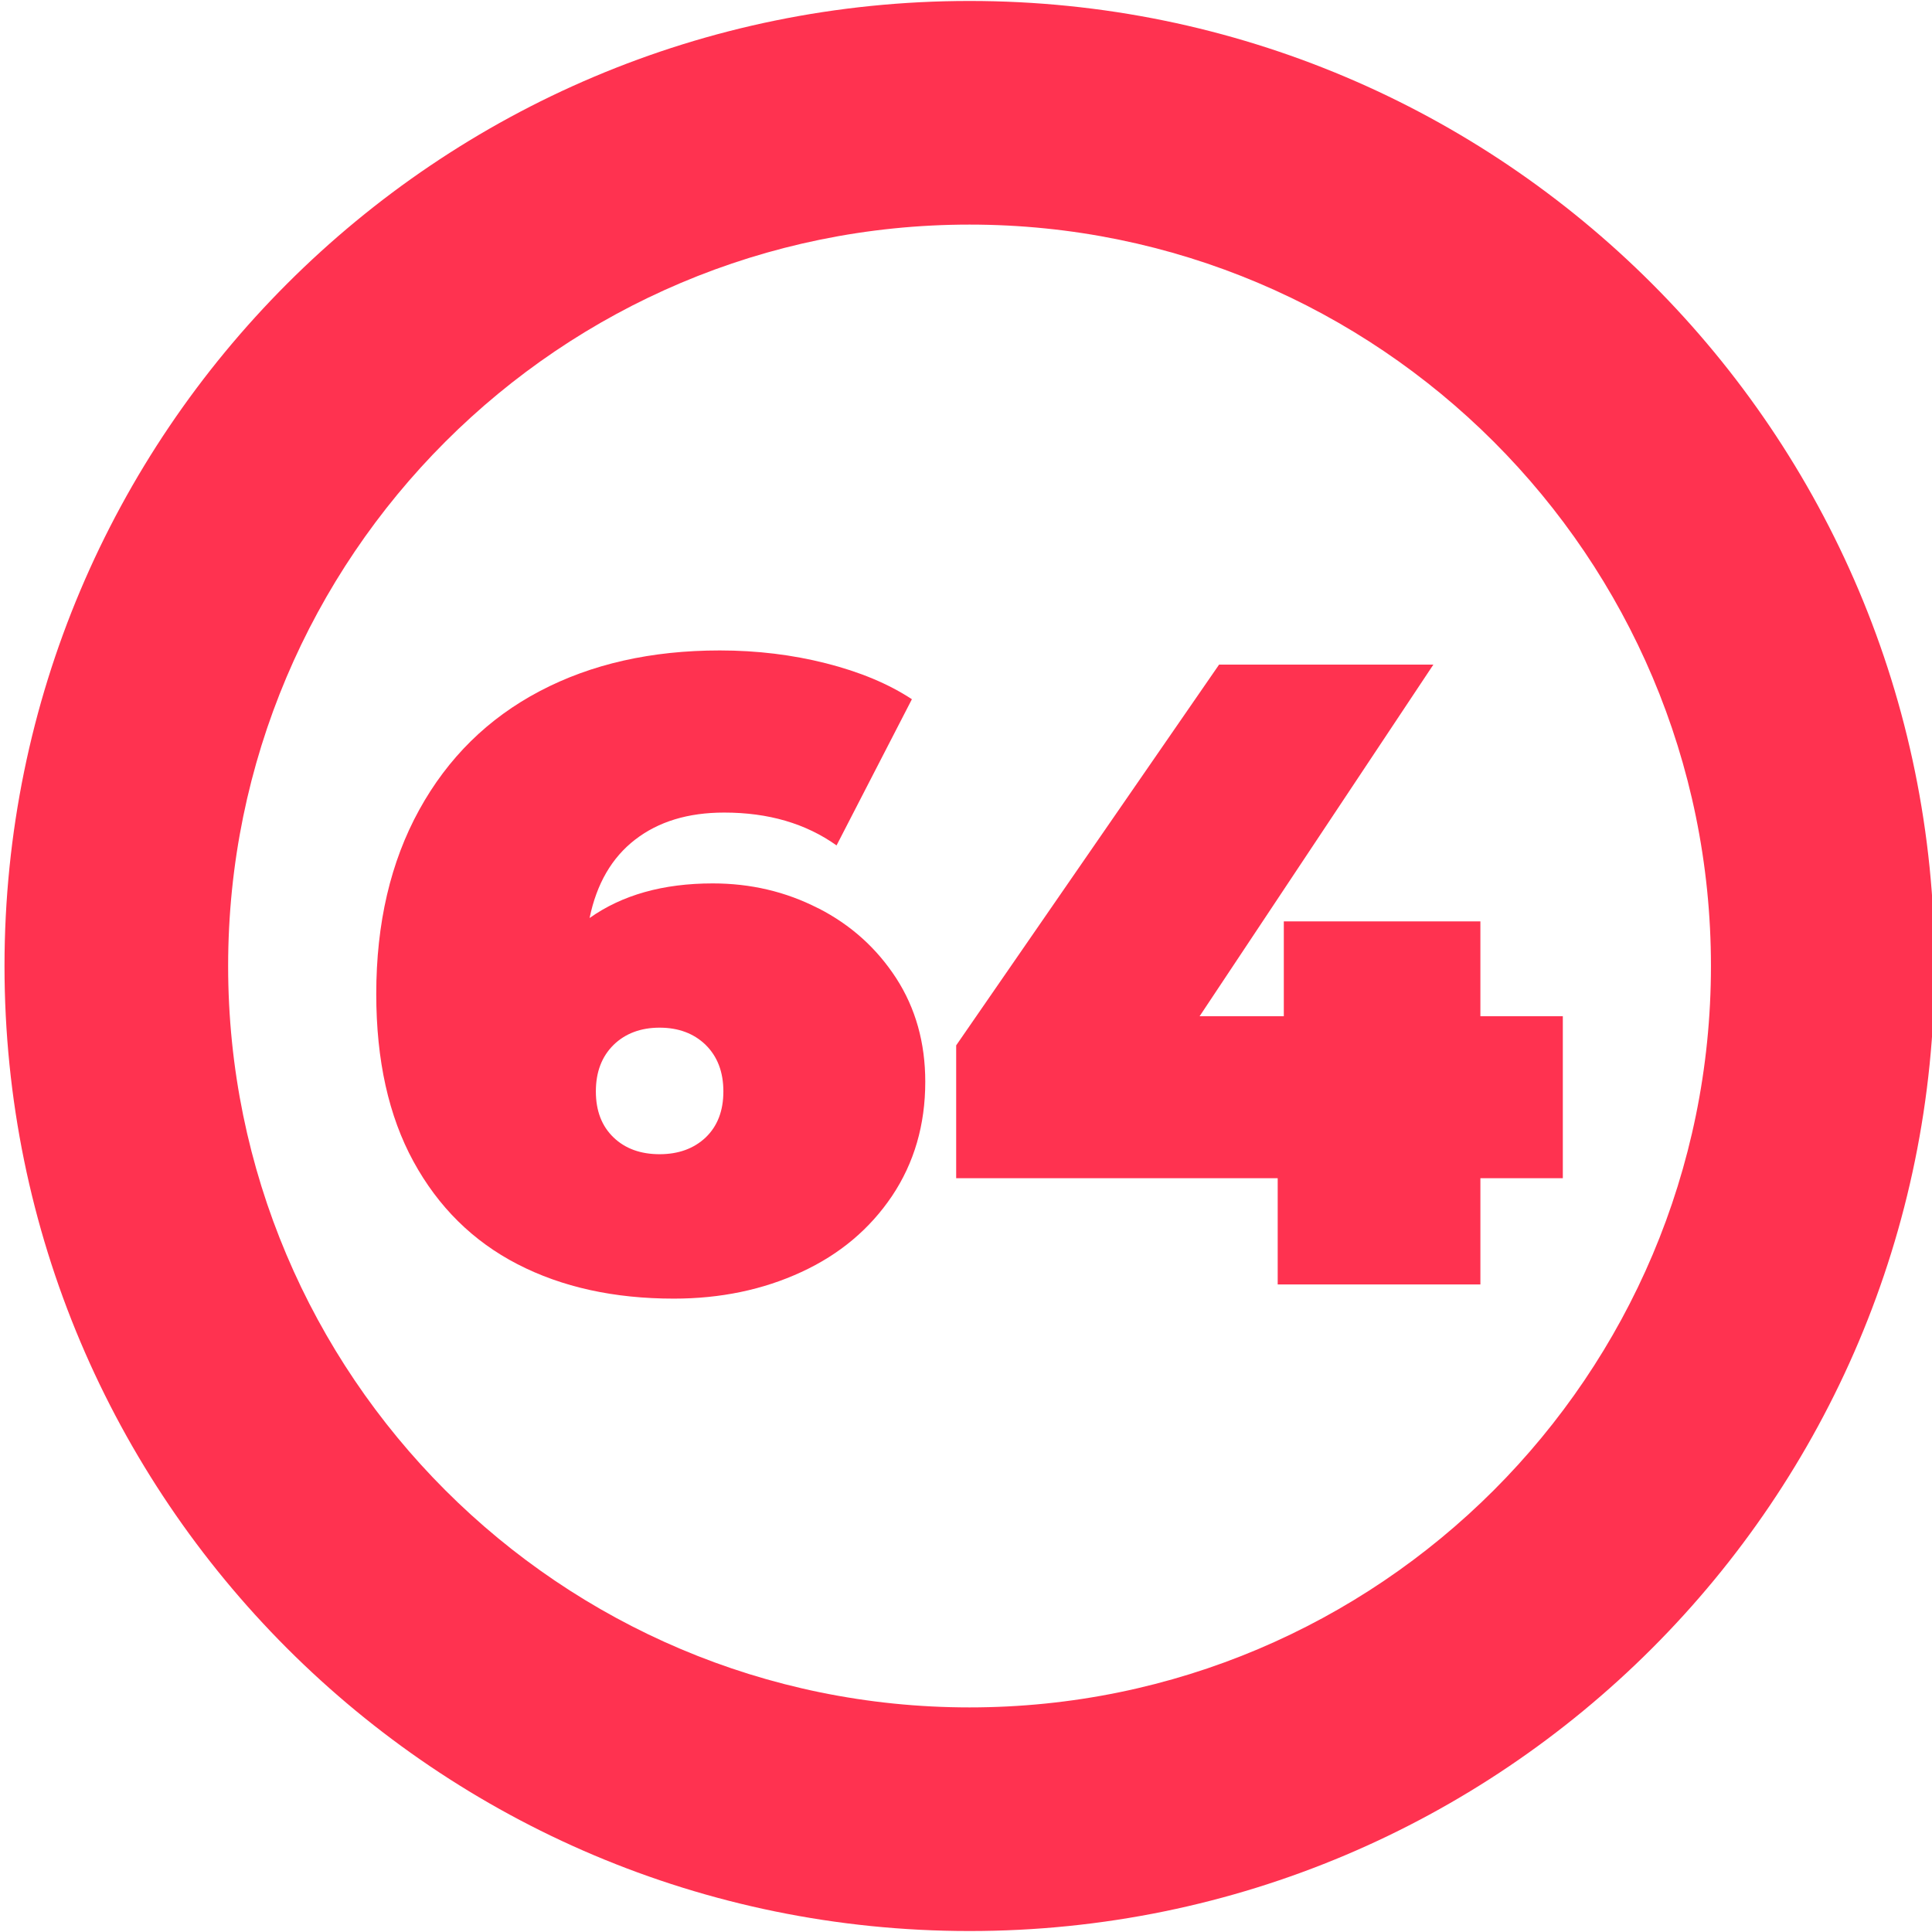
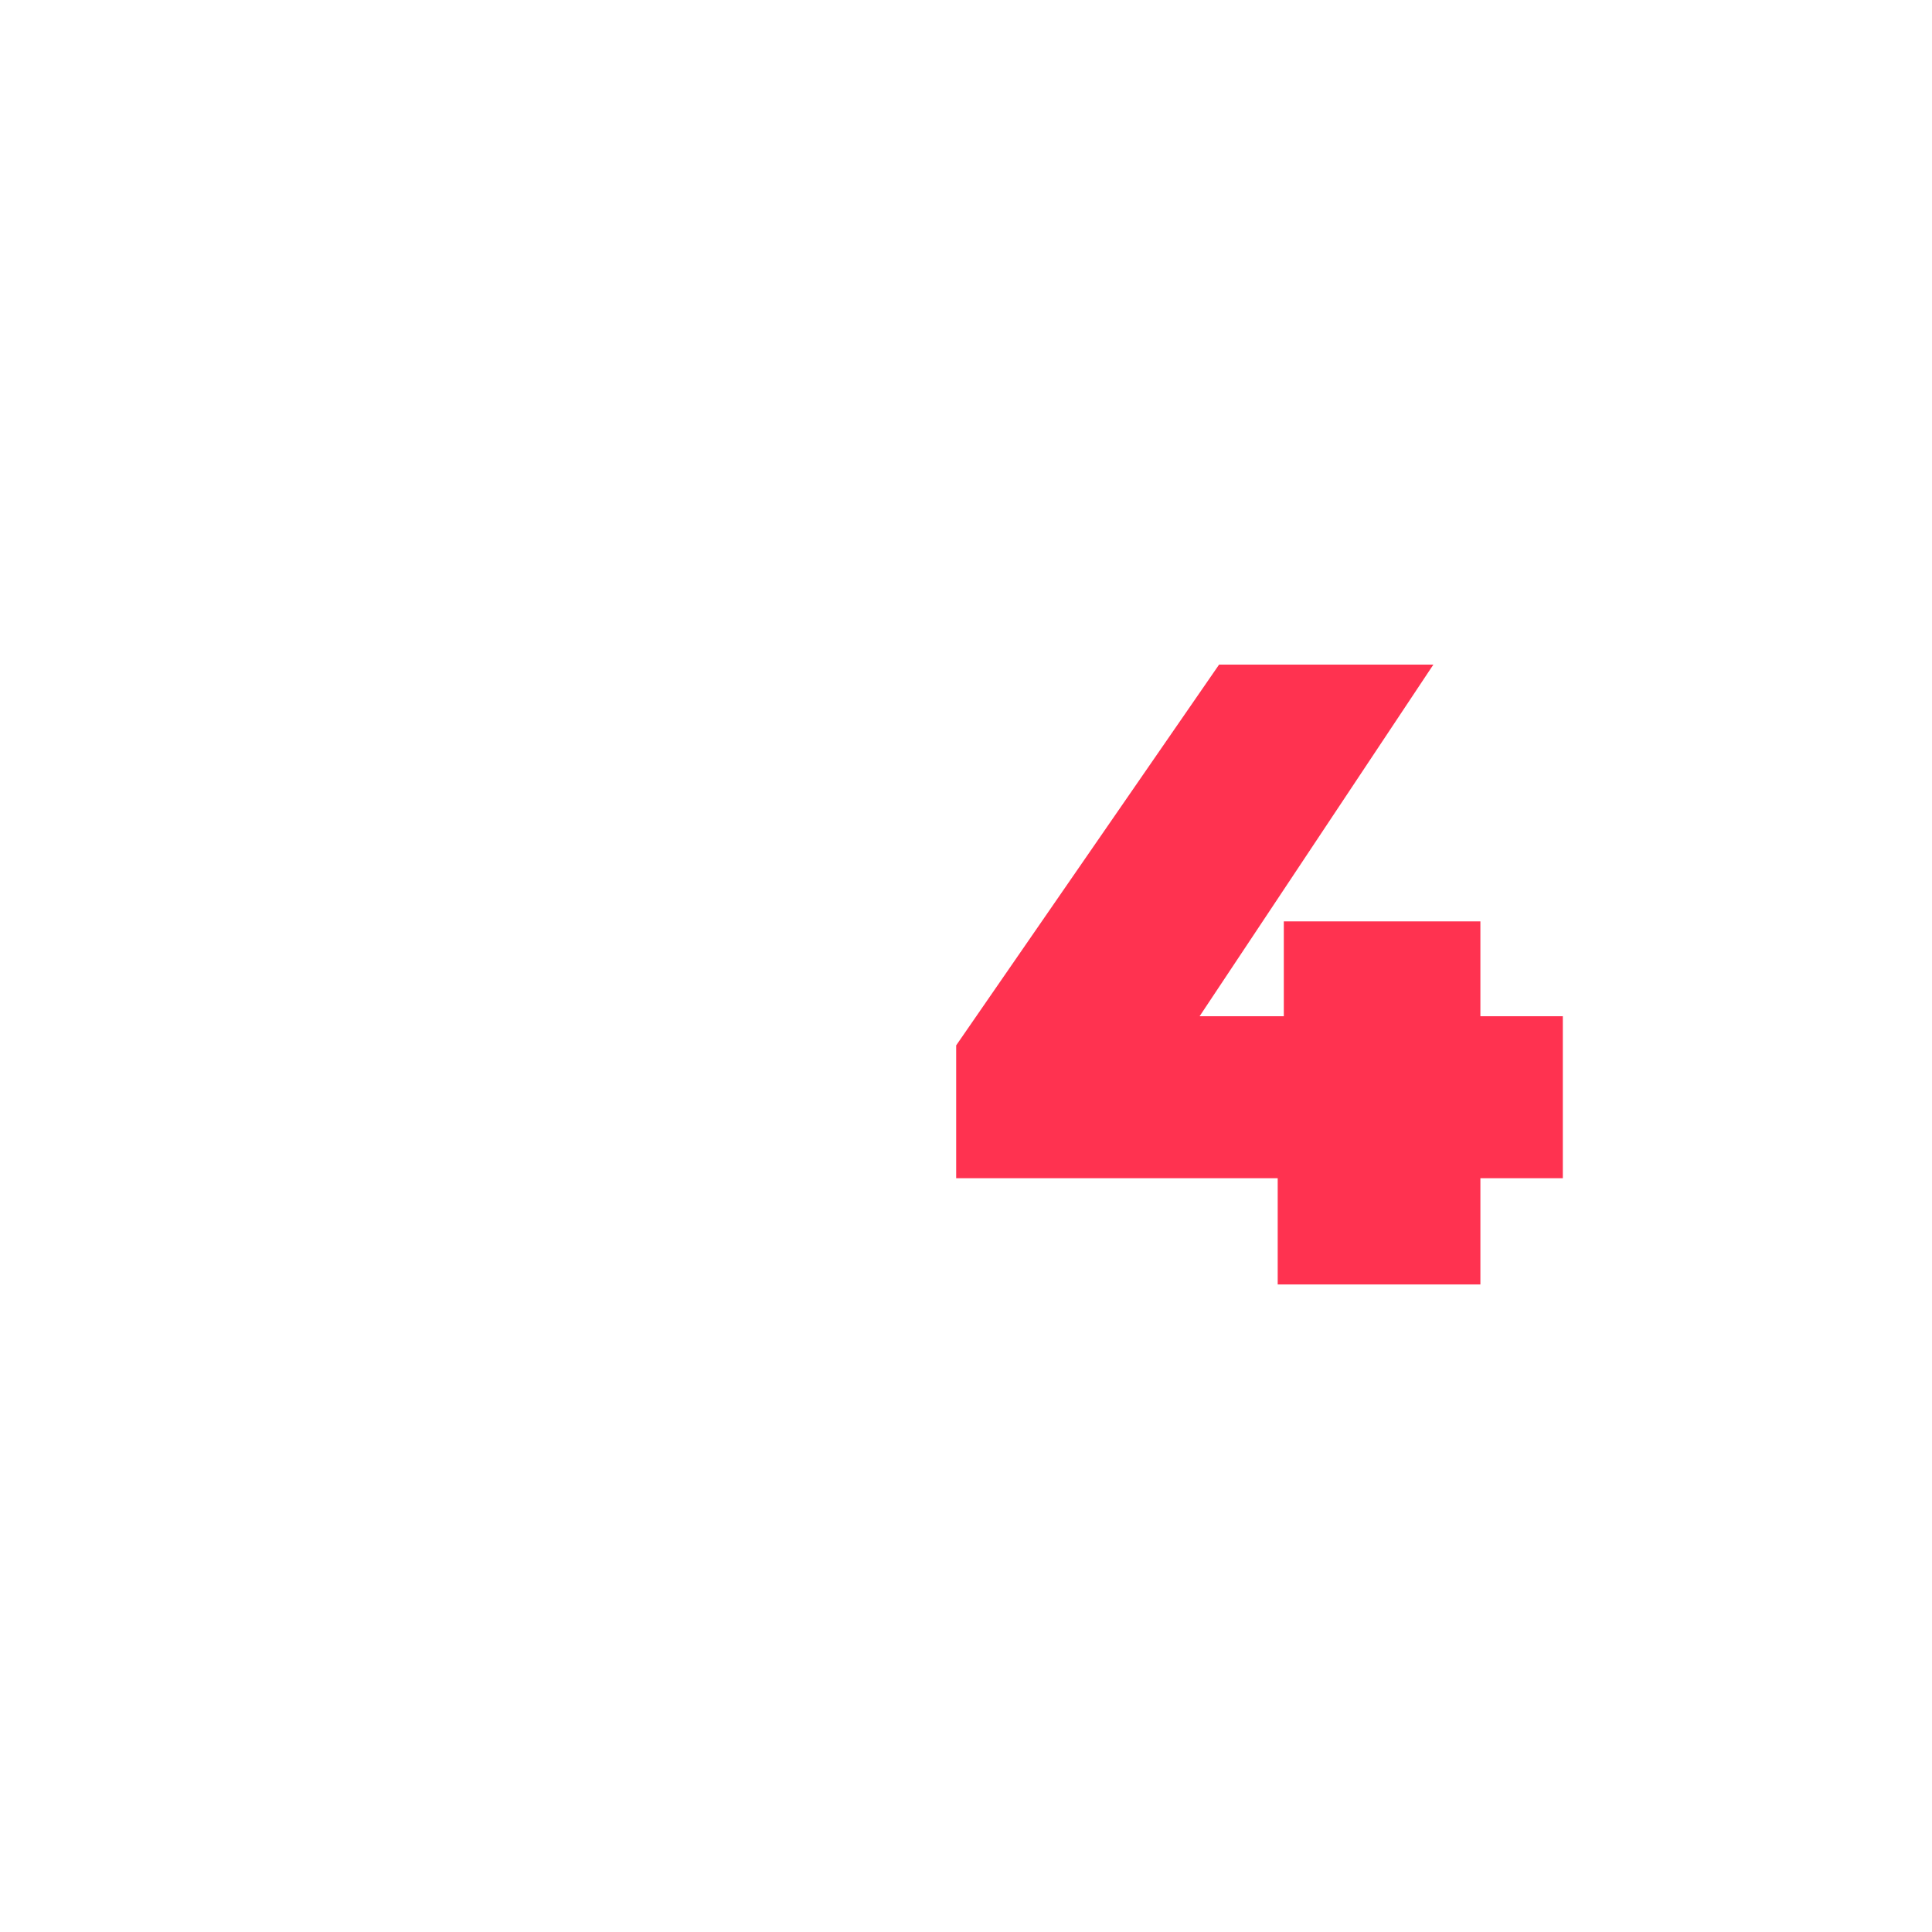
<svg xmlns="http://www.w3.org/2000/svg" id="_64" data-name="64" viewBox="0 0 120 120">
  <defs>
    <style>
      .cls-1 {
        fill: #ff3250;
        stroke-width: 0px;
      }
    </style>
  </defs>
-   <path class="cls-1" d="M60.22.06C27.12.06.28,26.9.28,60s26.83,59.94,59.94,59.94,59.94-26.83,59.94-59.94S93.32.06,60.22.06ZM60.22,106.05c-25.43,0-46.05-20.62-46.05-46.05S34.79,13.95,60.22,13.95s46.05,20.62,46.05,46.05-20.62,46.05-46.05,46.05Z" />
  <g id="_1-2" data-name="1">
-     <path class="cls-1" d="M50.82,56.41c2.02,1.03,3.63,2.48,4.84,4.34,1.21,1.87,1.81,4.02,1.81,6.44,0,2.68-.69,5.04-2.06,7.09-1.38,2.05-3.25,3.63-5.64,4.73-2.38,1.1-5.02,1.65-7.92,1.65-3.7,0-6.94-.71-9.71-2.14-2.77-1.43-4.92-3.56-6.46-6.38-1.54-2.82-2.31-6.29-2.31-10.4,0-4.4.89-8.21,2.67-11.44,1.78-3.23,4.27-5.68,7.48-7.37,3.21-1.69,6.94-2.53,11.19-2.53,2.31,0,4.51.27,6.6.8,2.09.53,3.87,1.27,5.33,2.23l-4.68,9.08c-1.91-1.36-4.23-2.04-6.98-2.04-2.24,0-4.08.56-5.53,1.68-1.45,1.12-2.39,2.74-2.83,4.87,2.02-1.43,4.56-2.15,7.65-2.15,2.35,0,4.53.51,6.54,1.54ZM43.83,70.65c.73-.7,1.1-1.65,1.1-2.86s-.37-2.17-1.1-2.89c-.73-.71-1.69-1.07-2.86-1.07s-2.13.36-2.86,1.07c-.73.72-1.1,1.68-1.1,2.89s.37,2.16,1.1,2.86c.73.7,1.69,1.04,2.86,1.04s2.13-.35,2.86-1.04Z" />
    <path class="cls-1" d="M97.07,73.18h-5.12v6.6h-12.59v-6.6h-19.97v-8.25l16.33-23.65h13.31l-14.52,21.84h5.23v-5.89h12.21v5.89h5.12v10.07Z" />
  </g>
</svg>